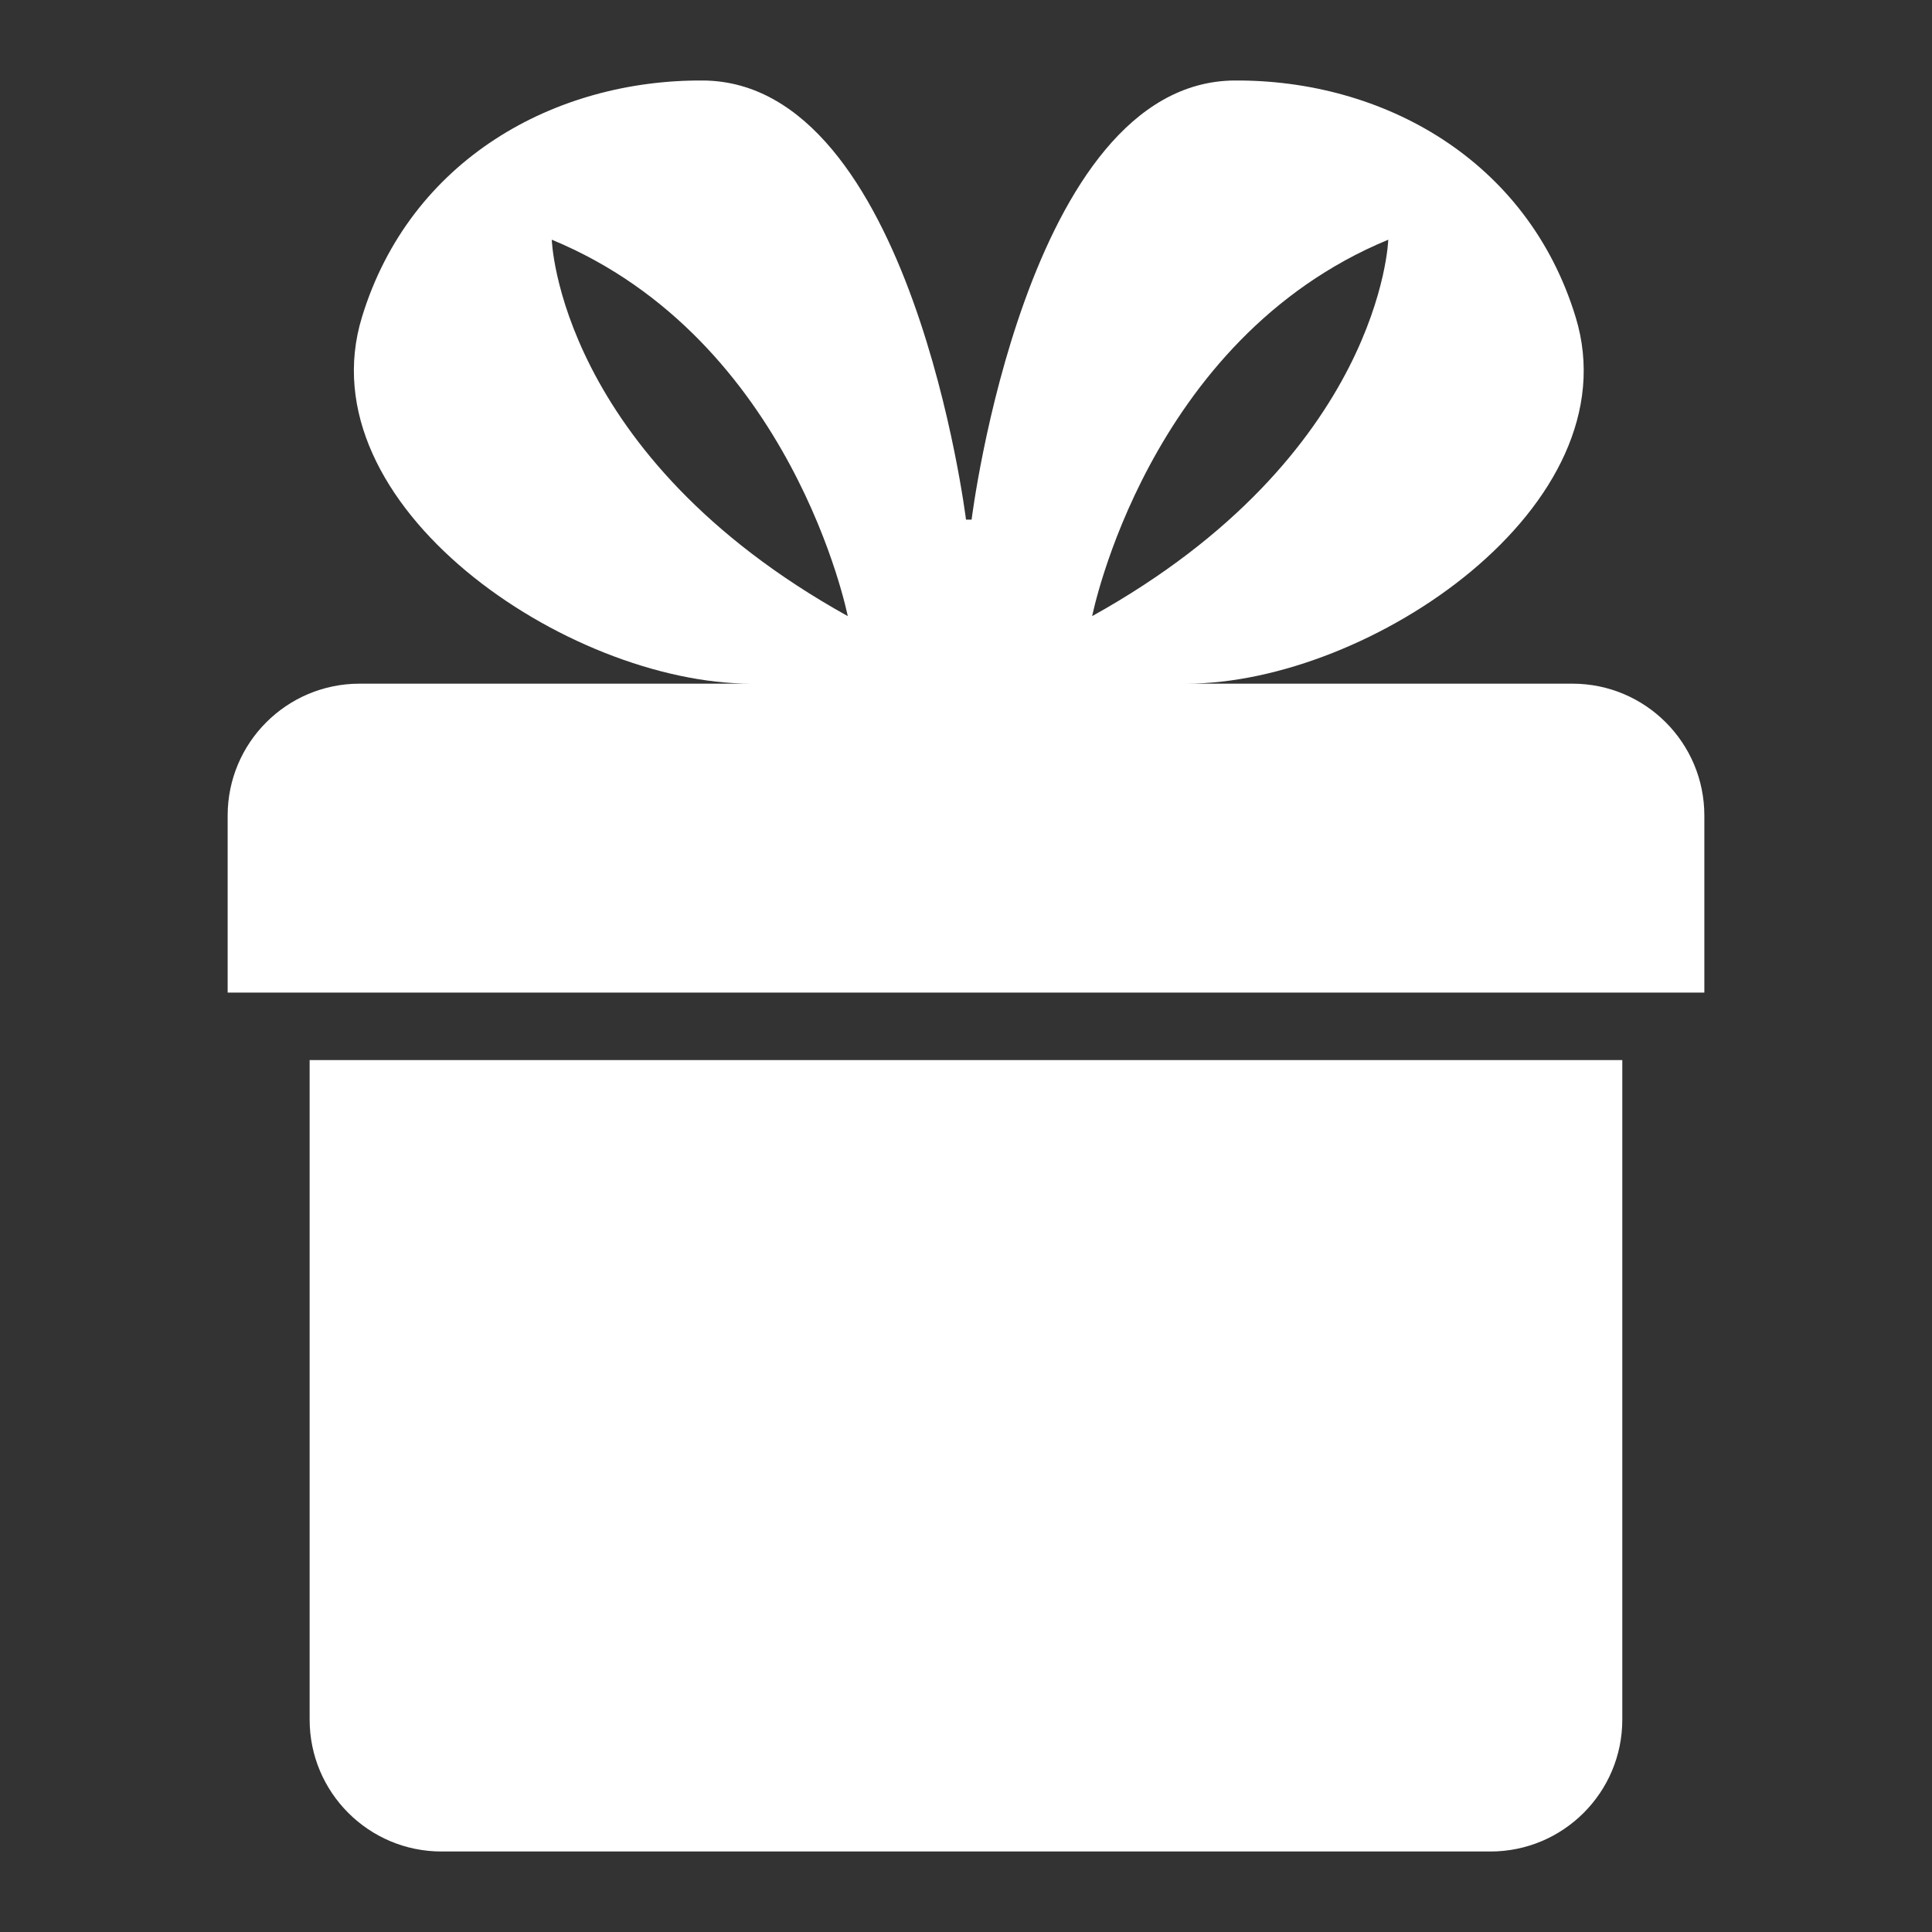
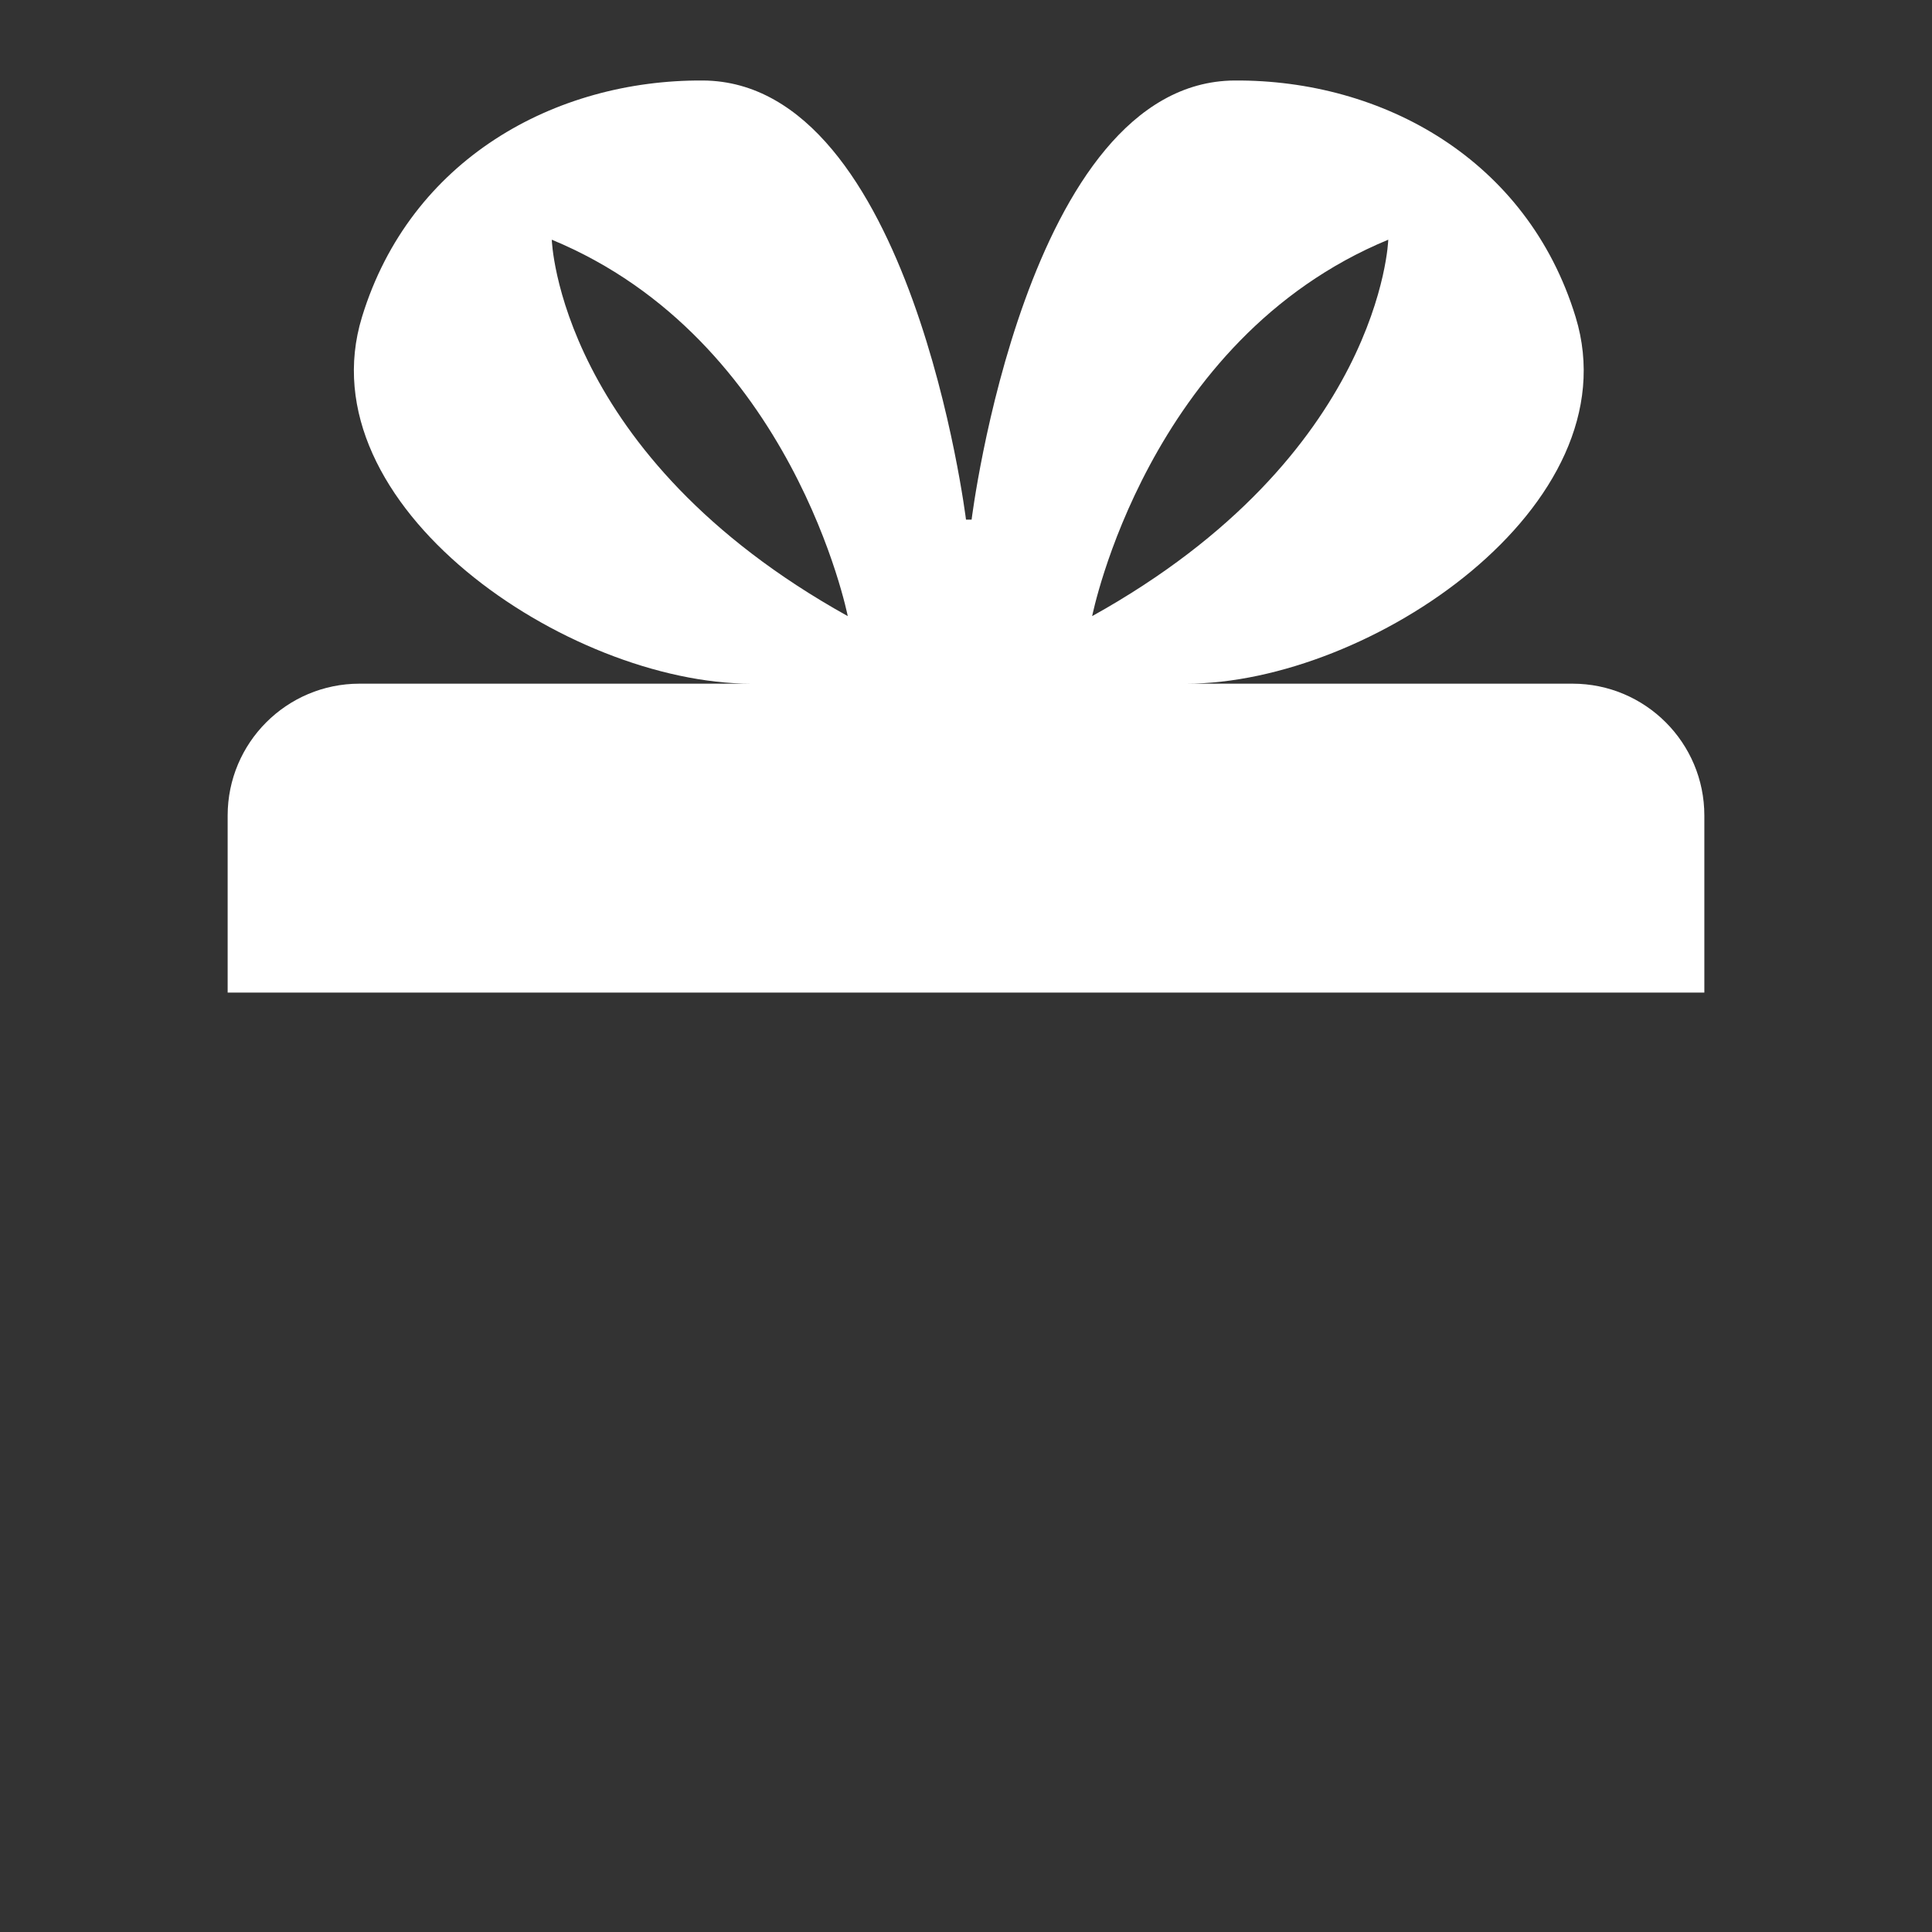
<svg xmlns="http://www.w3.org/2000/svg" width="30" height="30" viewBox="0 0 30 30" fill="none">
  <rect x="0" y="0" width="30" height="30" fill="#333333" stroke="none" />
-   <path d="M6.856 28.75H23.143C24.274 28.75 25.191 27.833 25.191 26.702V16.461H4.808V26.702C4.808 27.833 5.725 28.75 6.856 28.75Z" fill="white" />
  <path d="M3.535 12.664V15.413H26.465V12.664C26.465 11.533 25.548 10.616 24.417 10.616H18.422C21.269 10.616 25.363 7.852 24.466 4.922C23.717 2.474 21.469 1.236 19.171 1.25C15.928 1.269 15.087 8.069 15.087 8.069H15C15 8.069 14.16 1.269 10.915 1.25C8.617 1.236 6.37 2.474 5.621 4.922C4.723 7.852 8.818 10.616 11.666 10.616H5.583C4.452 10.616 3.535 11.533 3.535 12.664ZM21.557 3.722C21.557 3.722 21.456 7.068 16.959 9.567C16.96 9.567 17.809 5.271 21.557 3.722ZM8.568 3.722C12.314 5.271 13.164 9.567 13.164 9.567C8.668 7.068 8.568 3.722 8.568 3.722Z" fill="white" />
</svg>